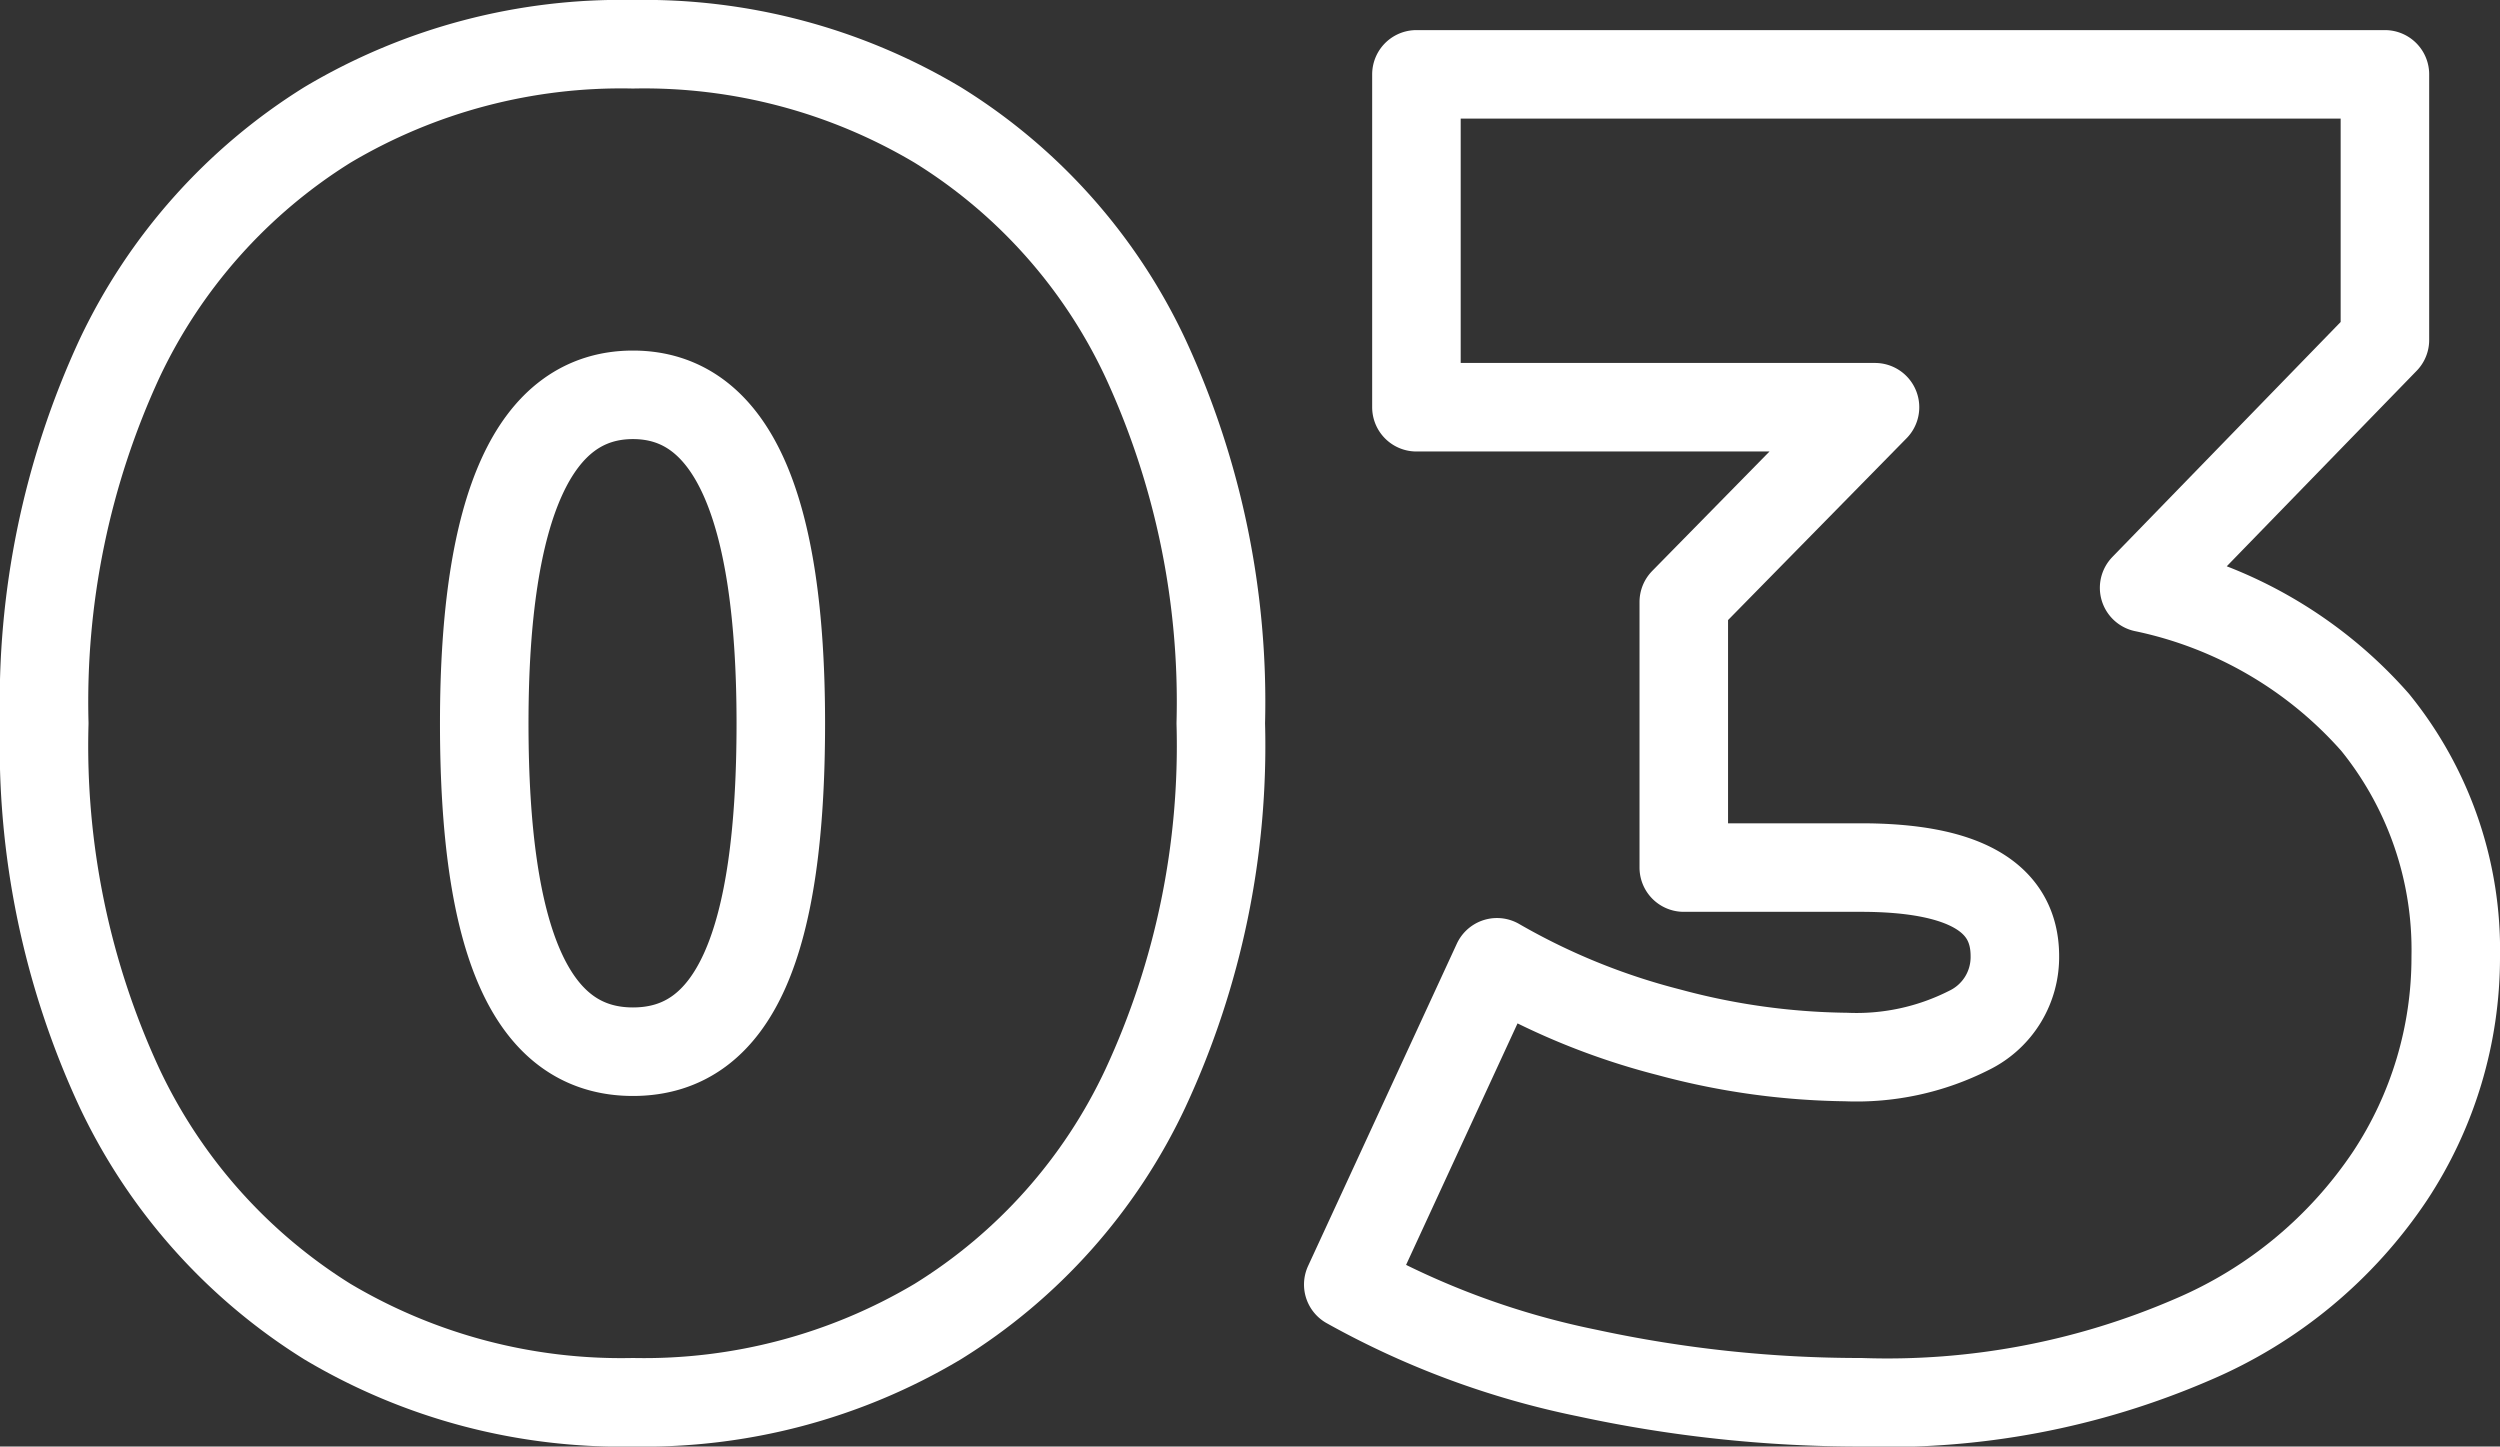
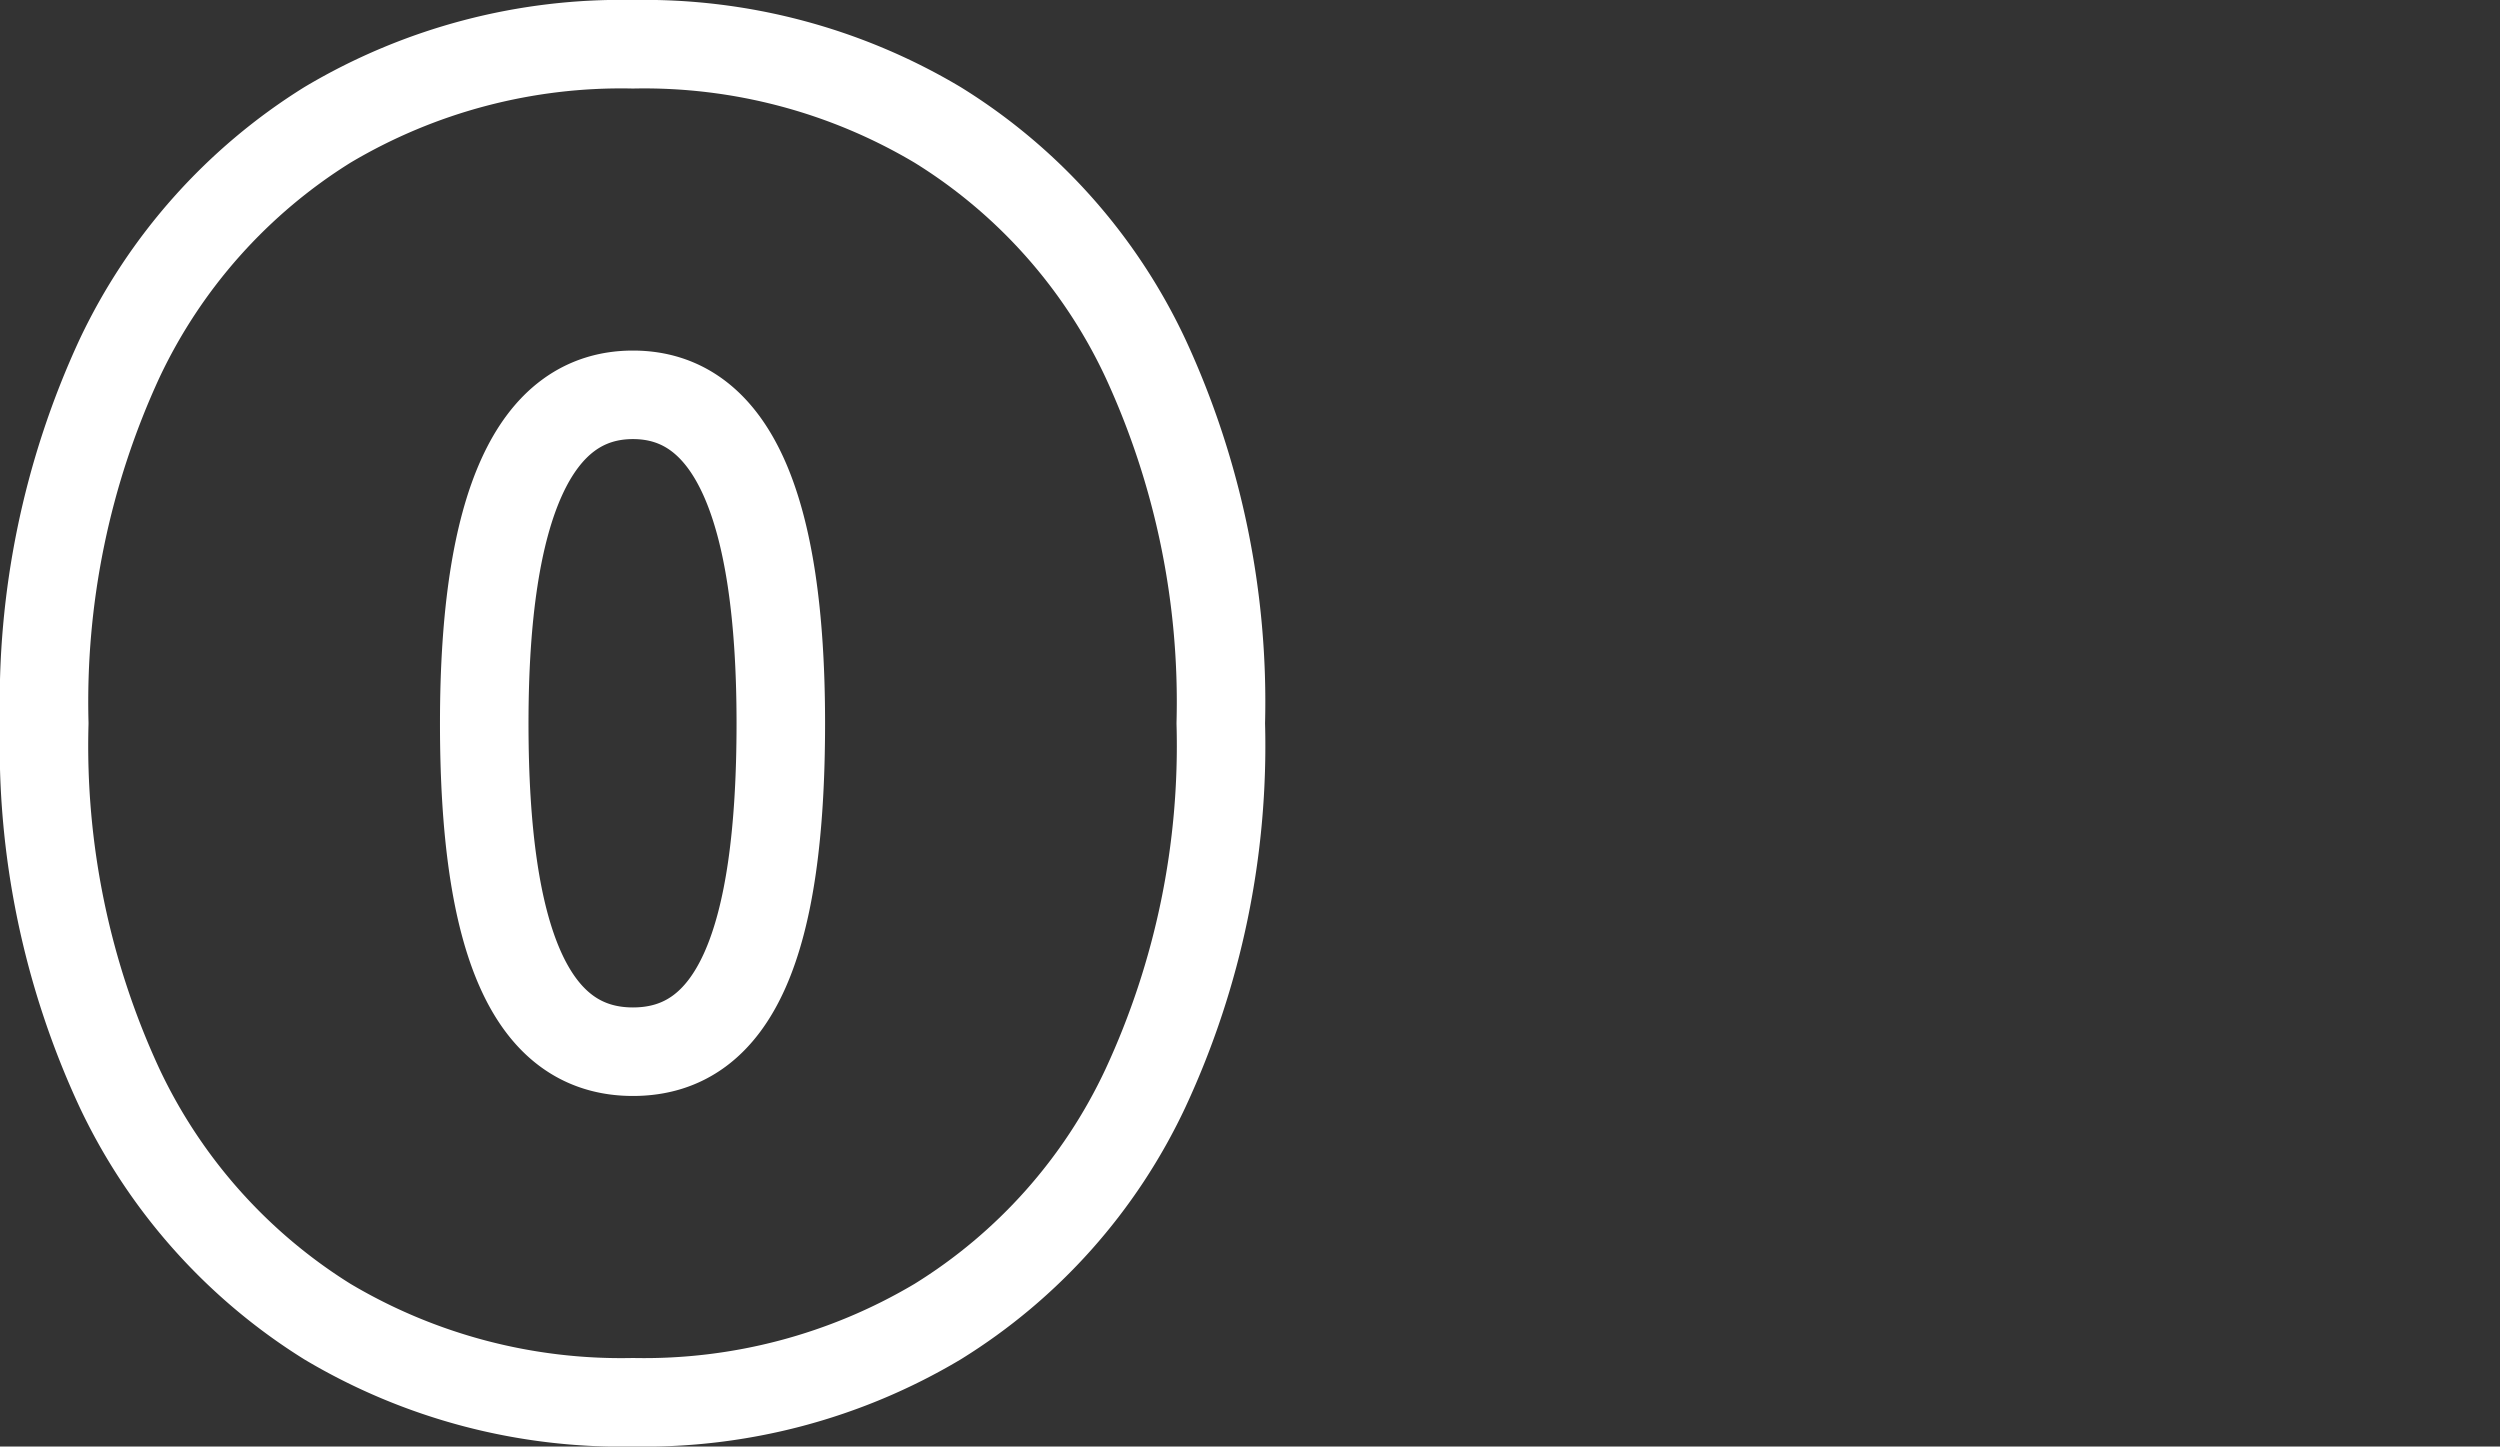
<svg xmlns="http://www.w3.org/2000/svg" viewBox="0 0 28.24 16.34">
  <rect x="0" y="0" width="28.24" height="16.34" fill="#333333" stroke="none" />
  <defs>
    <style>.cls-1{fill:none;stroke:#fff;stroke-linecap:round;stroke-linejoin:round;}</style>
  </defs>
  <title>03_home</title>
  <g id="Layer_2" data-name="Layer 2">
    <g id="Layer_1-2" data-name="Layer 1">
      <path class="cls-1" d="M3.7,14.93a6.25,6.25,0,0,1-2.35-2.64A9.18,9.18,0,0,1,.5,8.17a9.24,9.24,0,0,1,.85-4.12A6.25,6.25,0,0,1,3.7,1.41,6.49,6.49,0,0,1,7.15.5a6.48,6.48,0,0,1,3.44.91,6.18,6.18,0,0,1,2.35,2.64,9.24,9.24,0,0,1,.85,4.12,9.18,9.18,0,0,1-.85,4.12,6.18,6.18,0,0,1-2.35,2.64,6.48,6.48,0,0,1-3.44.91A6.49,6.49,0,0,1,3.7,14.93ZM8.82,8.17c0-2.47-.56-3.71-1.67-3.71S5.47,5.7,5.47,8.17,6,11.88,7.15,11.88,8.82,10.65,8.82,8.17Z" />
-       <path class="cls-1" d="M26.83,8.16a4.08,4.08,0,0,1,.91,2.65A4.48,4.48,0,0,1,27,13.28a5.07,5.07,0,0,1-2.23,1.85,8.68,8.68,0,0,1-3.75.71,14.61,14.61,0,0,1-3.09-.33,9.35,9.35,0,0,1-2.7-1l1.68-3.64a7.68,7.68,0,0,0,1.94.79,8,8,0,0,0,2,.28,2.81,2.81,0,0,0,1.39-.3.92.92,0,0,0,.52-.84c0-.67-.58-1-1.74-1h-2v-3l2.16-2.2H16V.84H26.94v3L24.22,6.64A4.78,4.78,0,0,1,26.83,8.16Z" />
    </g>
  </g>
</svg>